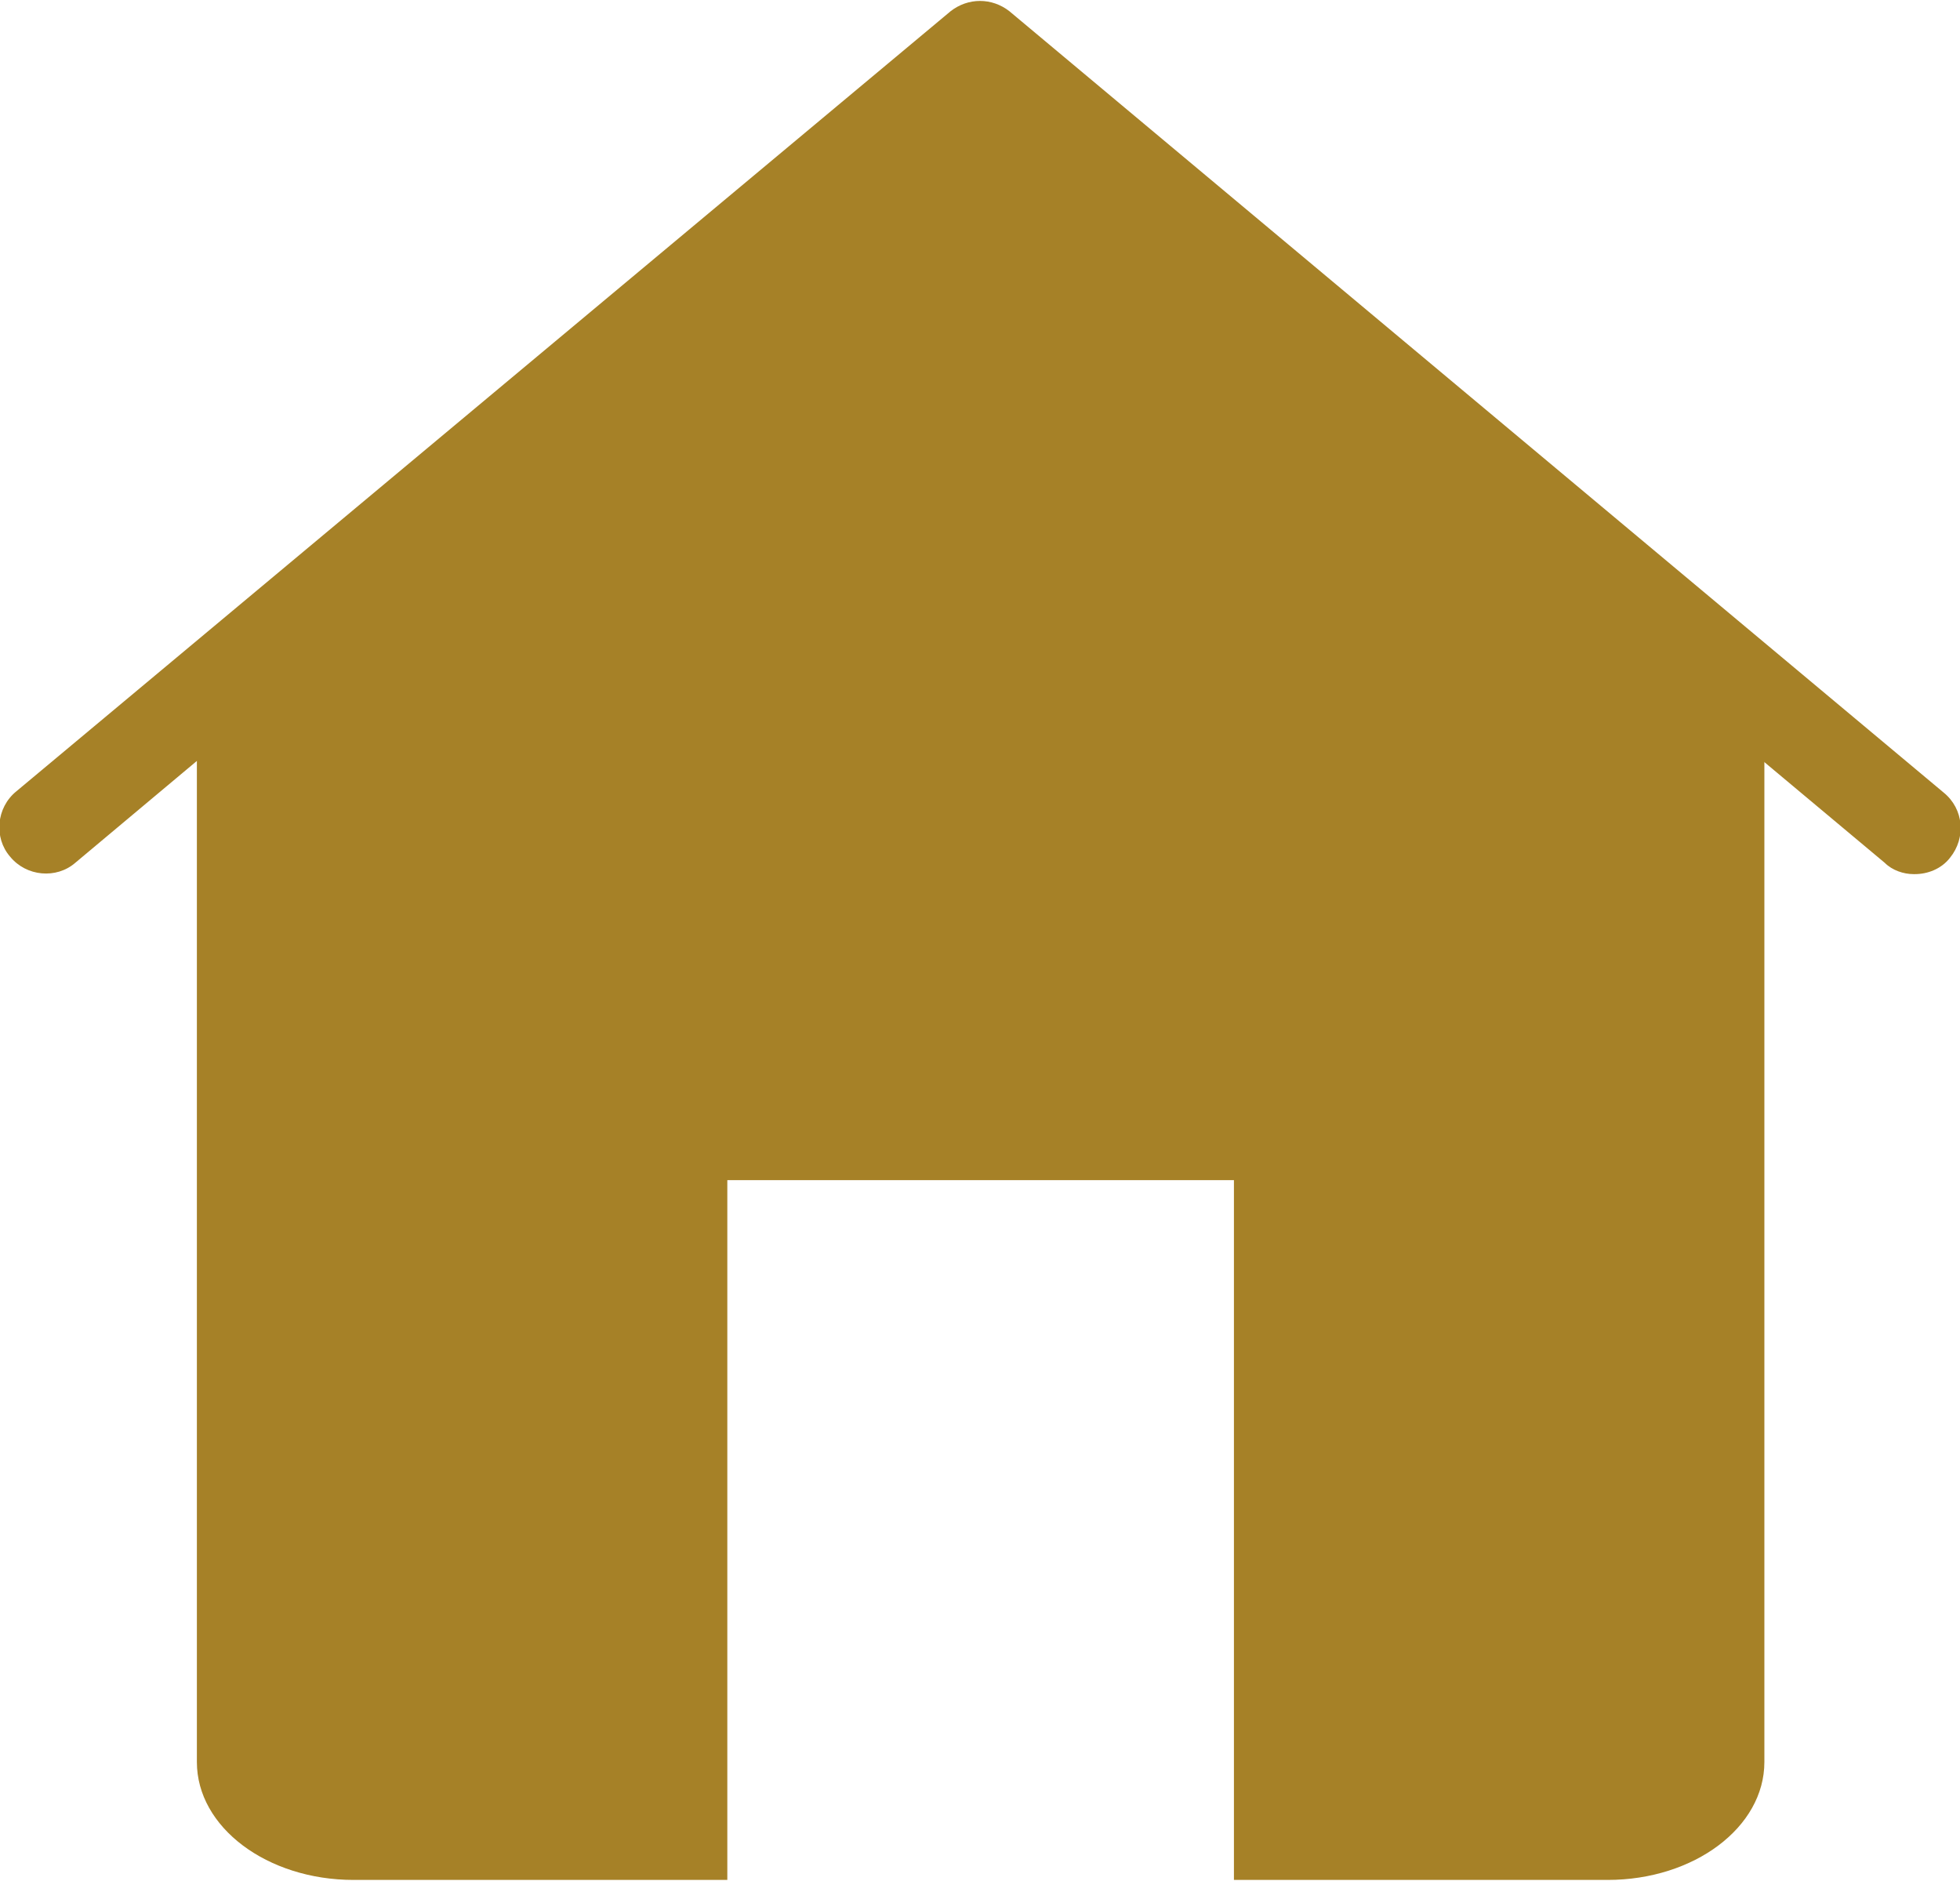
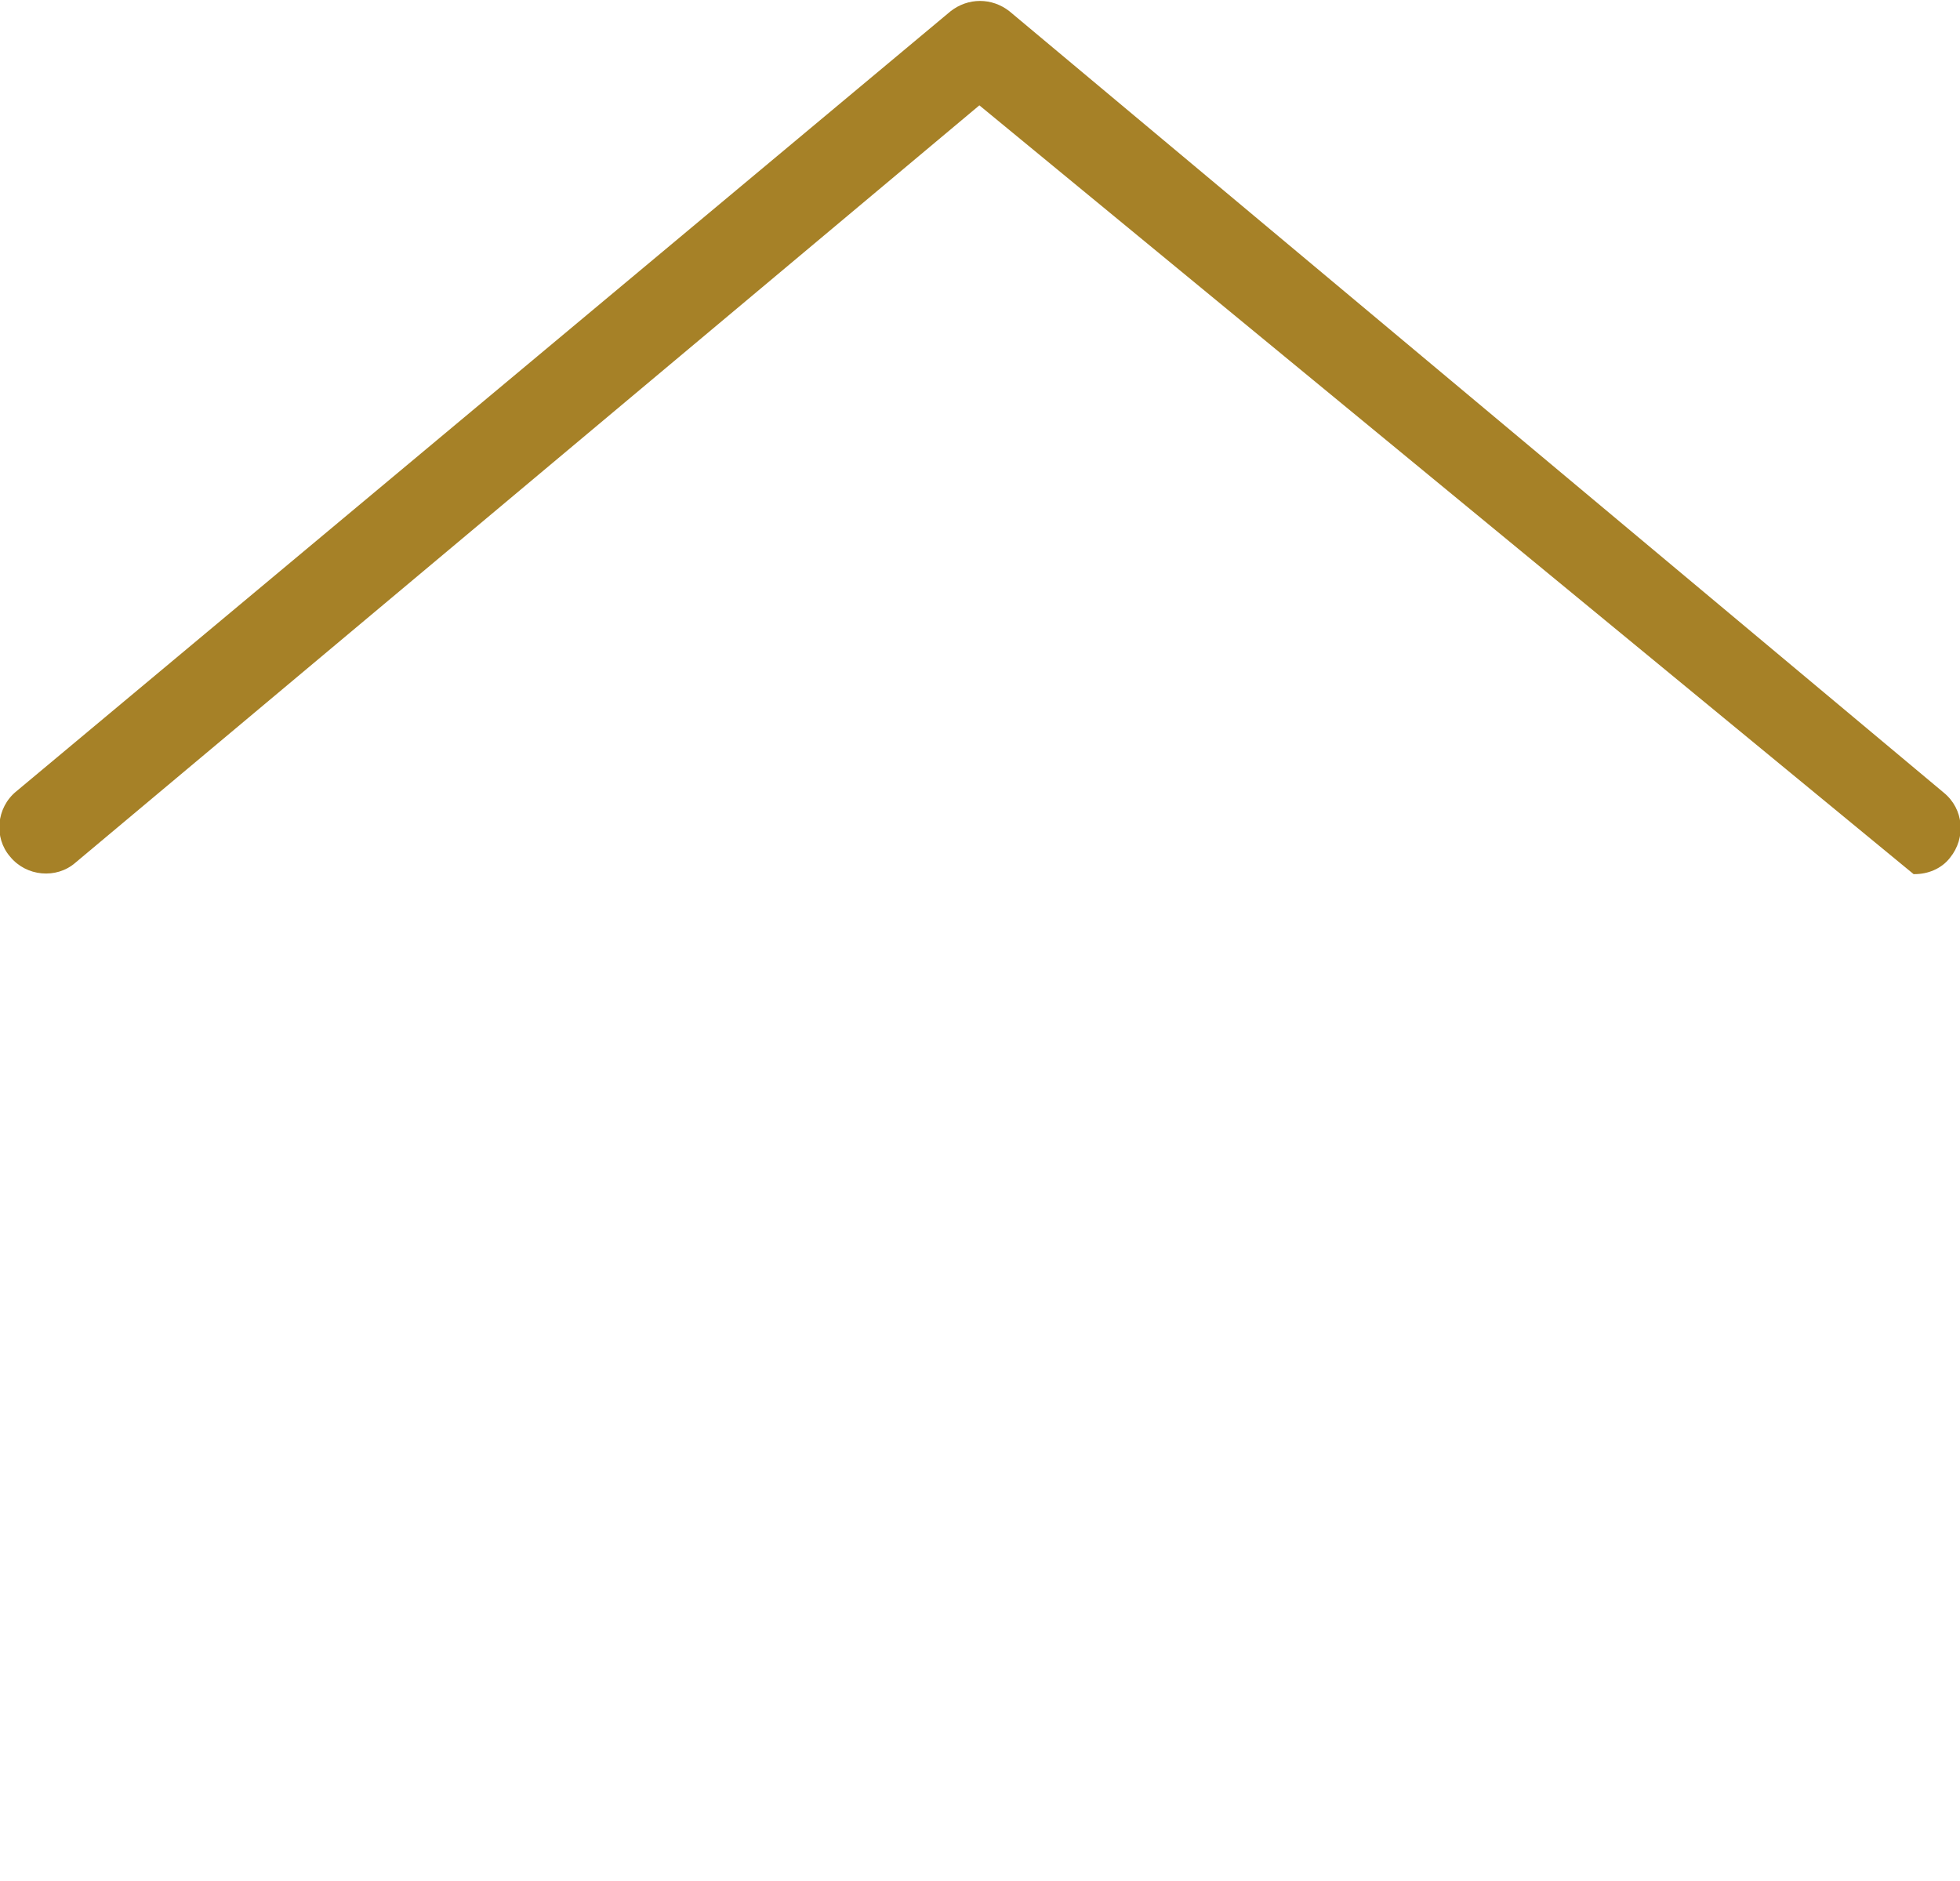
<svg xmlns="http://www.w3.org/2000/svg" id="_レイヤー_2" data-name="レイヤー 2" viewBox="0 0 15.63 15">
  <defs>
    <style>
      .cls-1 {
        fill: #a68127;
      }
    </style>
  </defs>
  <g id="_レイヤー_4" data-name="レイヤー 4">
    <g>
-       <path class="cls-1" d="m15.26,6.97c-.08,0-.17-.03-.23-.09L7.81.84.6,6.88c-.15.13-.39.11-.52-.05-.13-.15-.11-.39.05-.52L7.58.09c.14-.11.33-.11.47,0l7.45,6.23c.16.13.18.36.05.52-.07.09-.18.13-.28.13Z" />
-       <path class="cls-1" d="m7.81.37L1.57,5.59v8.46c0,.52.56.94,1.25.94h2.98v-5.58h4.04v5.58h2.98c.69,0,1.25-.42,1.25-.94V5.59L7.81.37Z" />
+       <path class="cls-1" d="m15.26,6.97L7.81.84.6,6.88c-.15.13-.39.11-.52-.05-.13-.15-.11-.39.05-.52L7.58.09c.14-.11.33-.11.47,0l7.45,6.23c.16.13.18.36.05.52-.07.09-.18.13-.28.13Z" />
    </g>
  </g>
</svg>